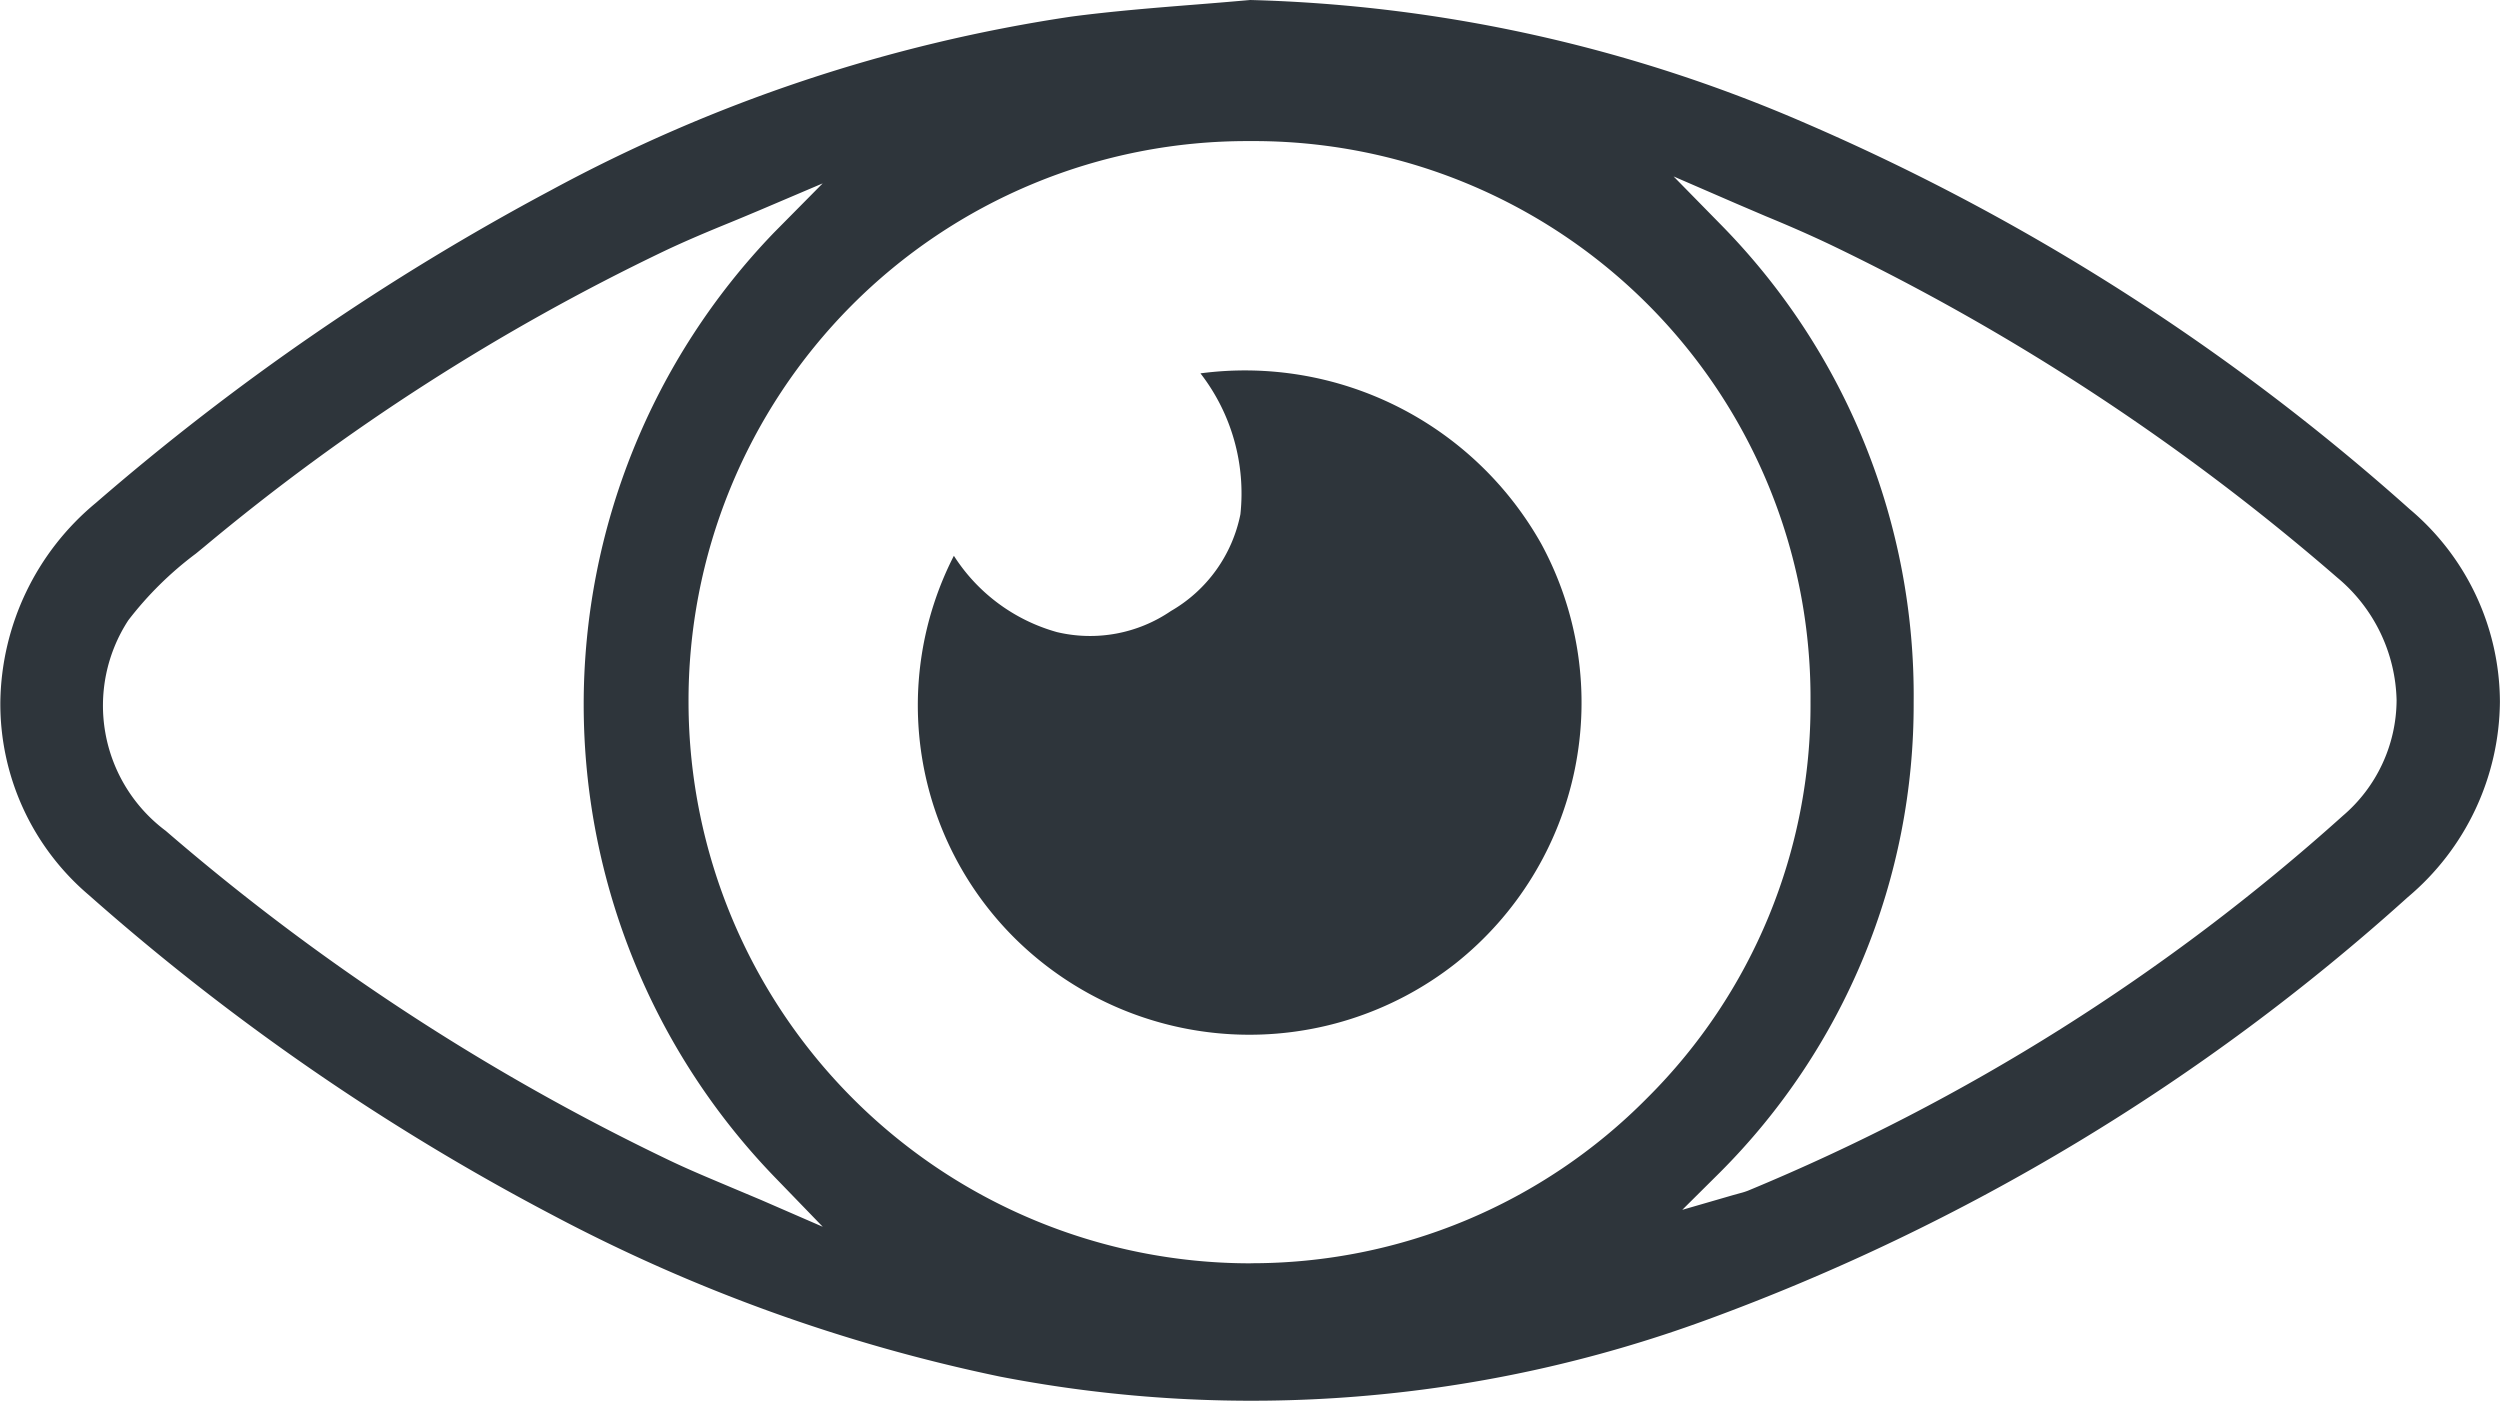
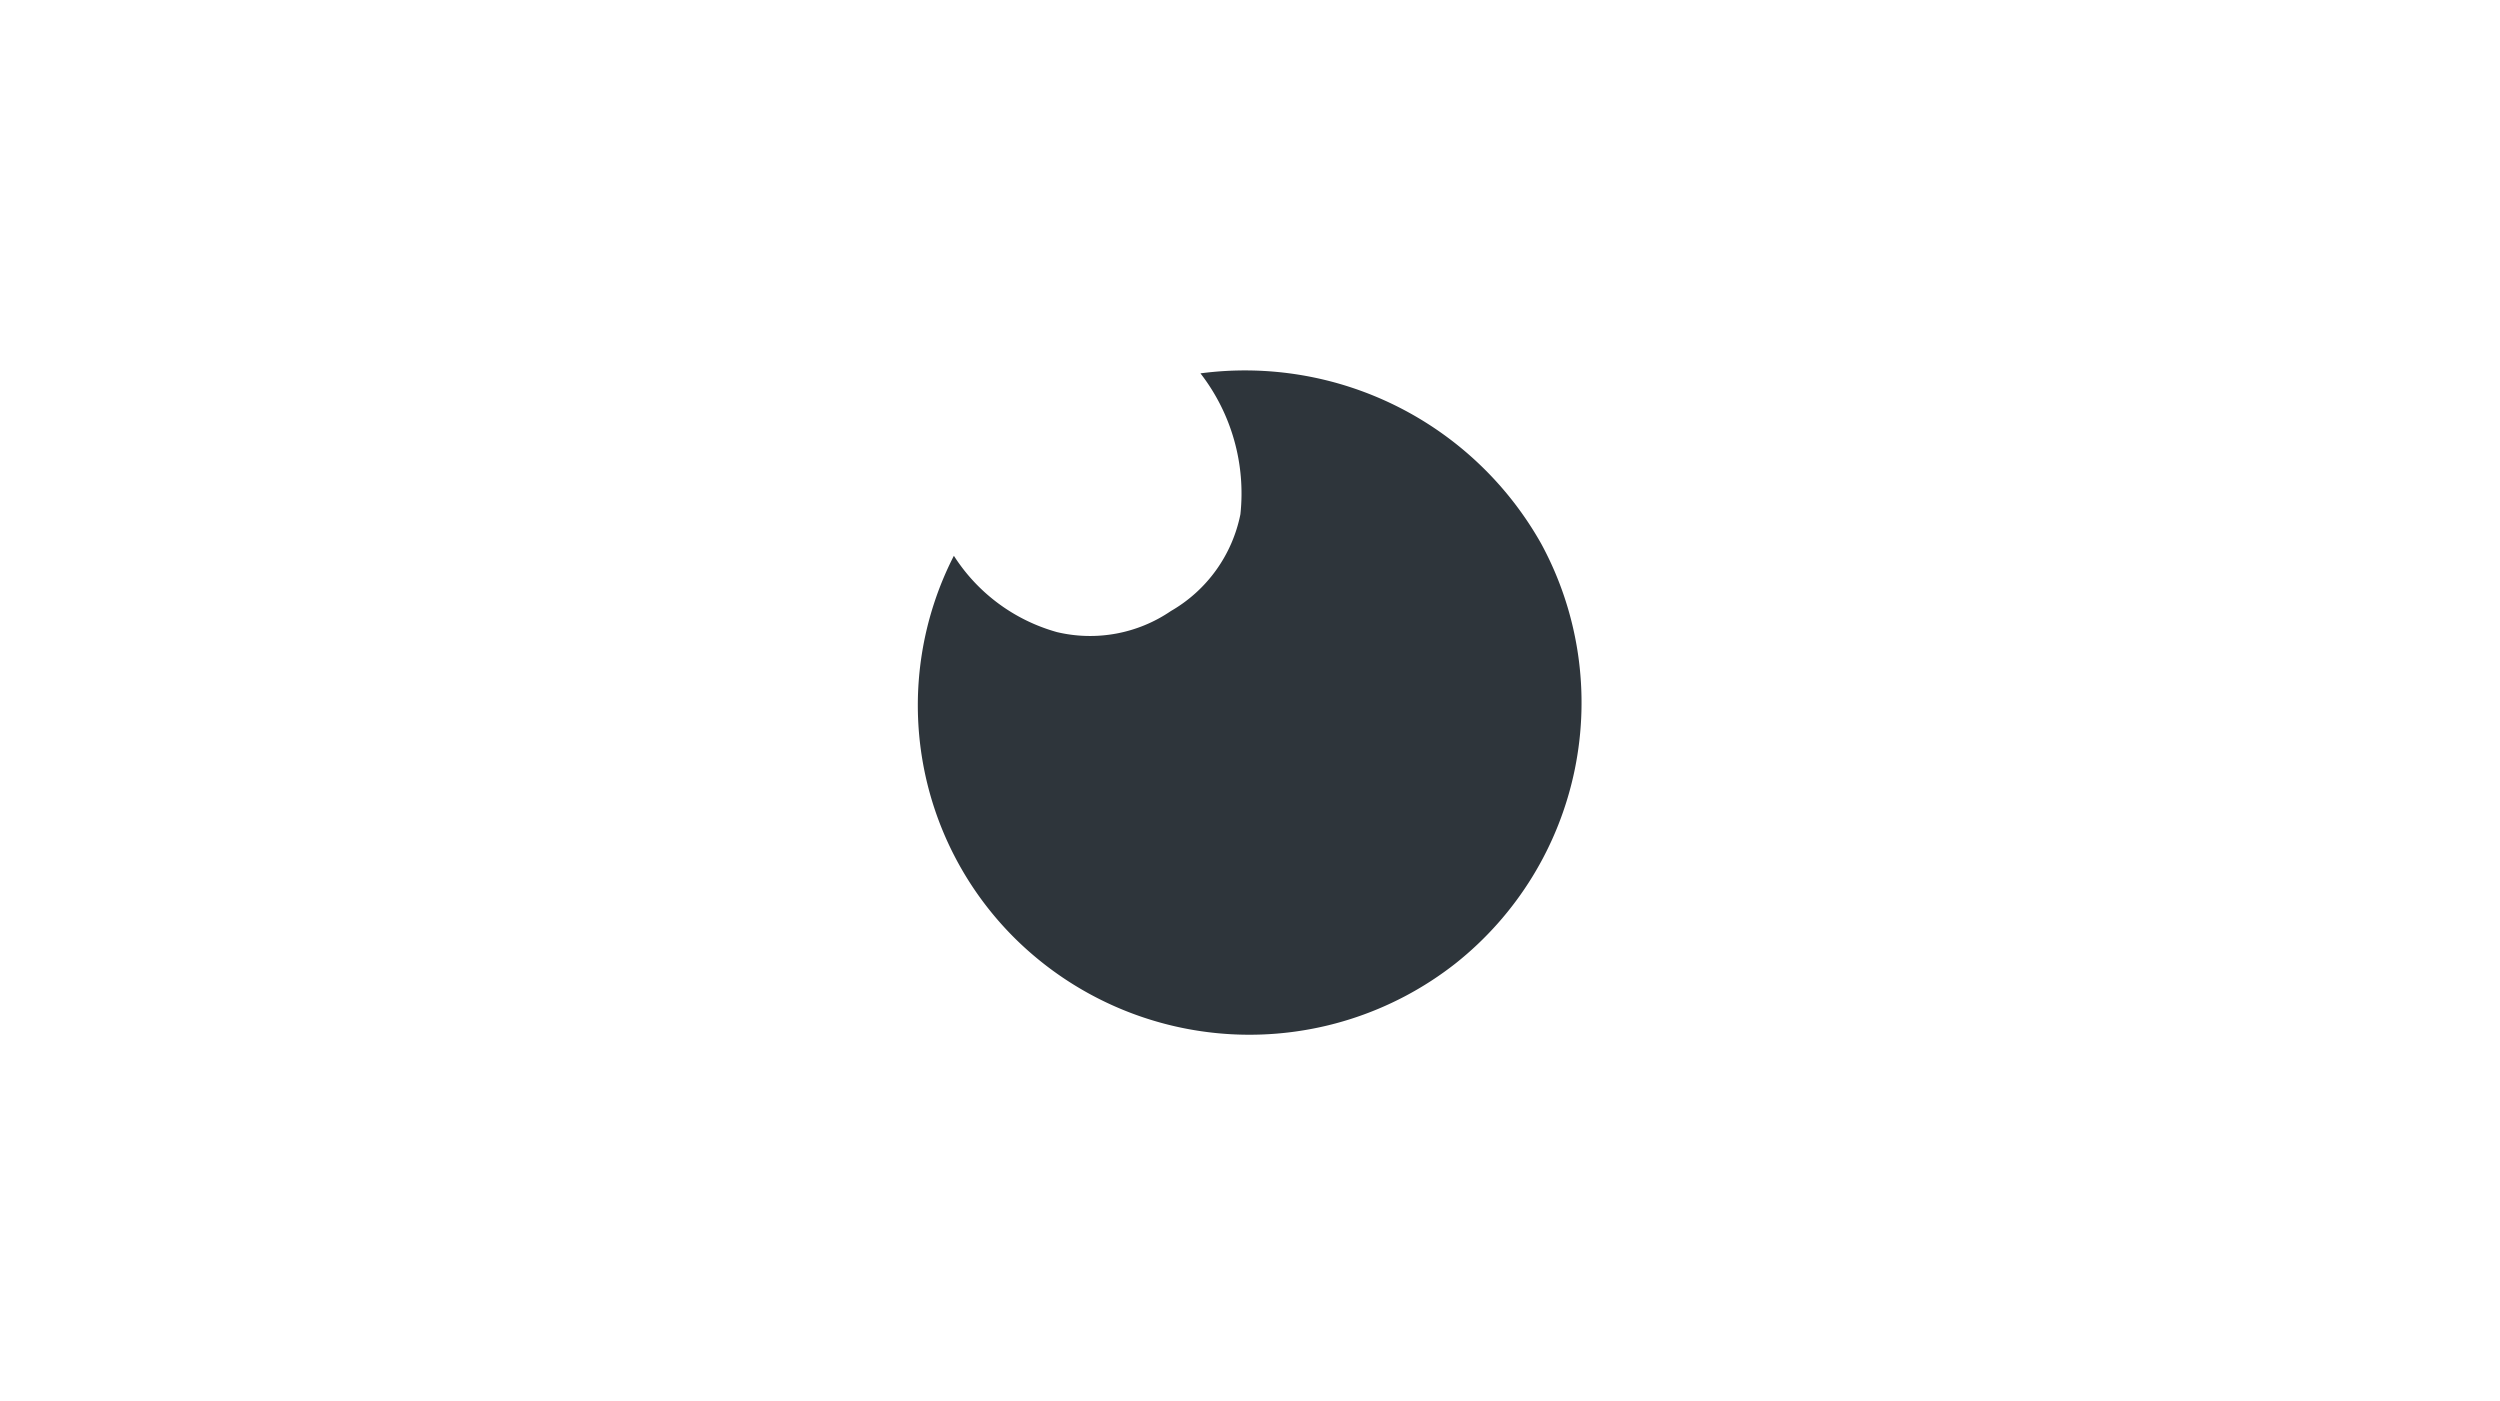
<svg xmlns="http://www.w3.org/2000/svg" id="eye-open-svg" viewBox="0 0 28.793 16.135">
-   <path d="M787.064-443.214a25.76,25.76,0,0,0-6.957-4.446,17.172,17.172,0,0,0-6.4-1.421c-.215.019-.431.037-.647.054-.466.037-.949.076-1.418.138a18.206,18.206,0,0,0-5.99,2,28.432,28.432,0,0,0-5.24,3.6,3.028,3.028,0,0,0-1.1,2.287,2.887,2.887,0,0,0,1.021,2.231,26.956,26.956,0,0,0,5.333,3.681,19.461,19.461,0,0,0,5.161,1.864,15.222,15.222,0,0,0,8.129-.651,24.765,24.765,0,0,0,8.084-4.872A2.971,2.971,0,0,0,788.1-441,2.911,2.911,0,0,0,787.064-443.214Zm-18.991,7.953-.328-.138c-.236-.1-.48-.2-.717-.313a26.165,26.165,0,0,1-5.811-3.8,1.8,1.8,0,0,1-.432-2.424,3.987,3.987,0,0,1,.779-.769l.1-.082a25.335,25.335,0,0,1,5.3-3.405c.247-.117.5-.223.75-.325.115-.047.229-.095.343-.143l.726-.309-.555.561a7.834,7.834,0,0,0,.018,10.9l.538.556Zm5.641.73H773.7a6.471,6.471,0,0,1-6.462-6.446,6.454,6.454,0,0,1,1.871-4.579,6.427,6.427,0,0,1,4.584-1.9h.015A6.411,6.411,0,0,1,780.16-441h0a6.378,6.378,0,0,1-1.882,4.566A6.4,6.4,0,0,1,773.715-434.532Zm12.572-5.15a23.954,23.954,0,0,1-6.848,4.314.785.785,0,0,1-.089.028l-.083.023-.583.169.431-.428a7.618,7.618,0,0,0,2.234-5.418,7.731,7.731,0,0,0-2.209-5.489l-.556-.567.729.316.337.144c.243.1.494.209.738.325a26.24,26.24,0,0,1,5.843,3.838,1.891,1.891,0,0,1,.68,1.409A1.76,1.76,0,0,1,786.287-439.682Z" transform="translate(-759.308 449.081)" fill="#2e353b" />
  <path d="M863.161-405.04a2.068,2.068,0,0,1-1.187-.879,3.78,3.78,0,0,0,.717,4.42,3.841,3.841,0,0,0,5.062.274,3.835,3.835,0,0,0,.987-4.83,3.914,3.914,0,0,0-3.926-1.965,2.257,2.257,0,0,1,.46,1.623,1.662,1.662,0,0,1-.8,1.114A1.65,1.65,0,0,1,863.161-405.04Z" transform="translate(-850.988 412.32)" fill="#2e353b" />
</svg>